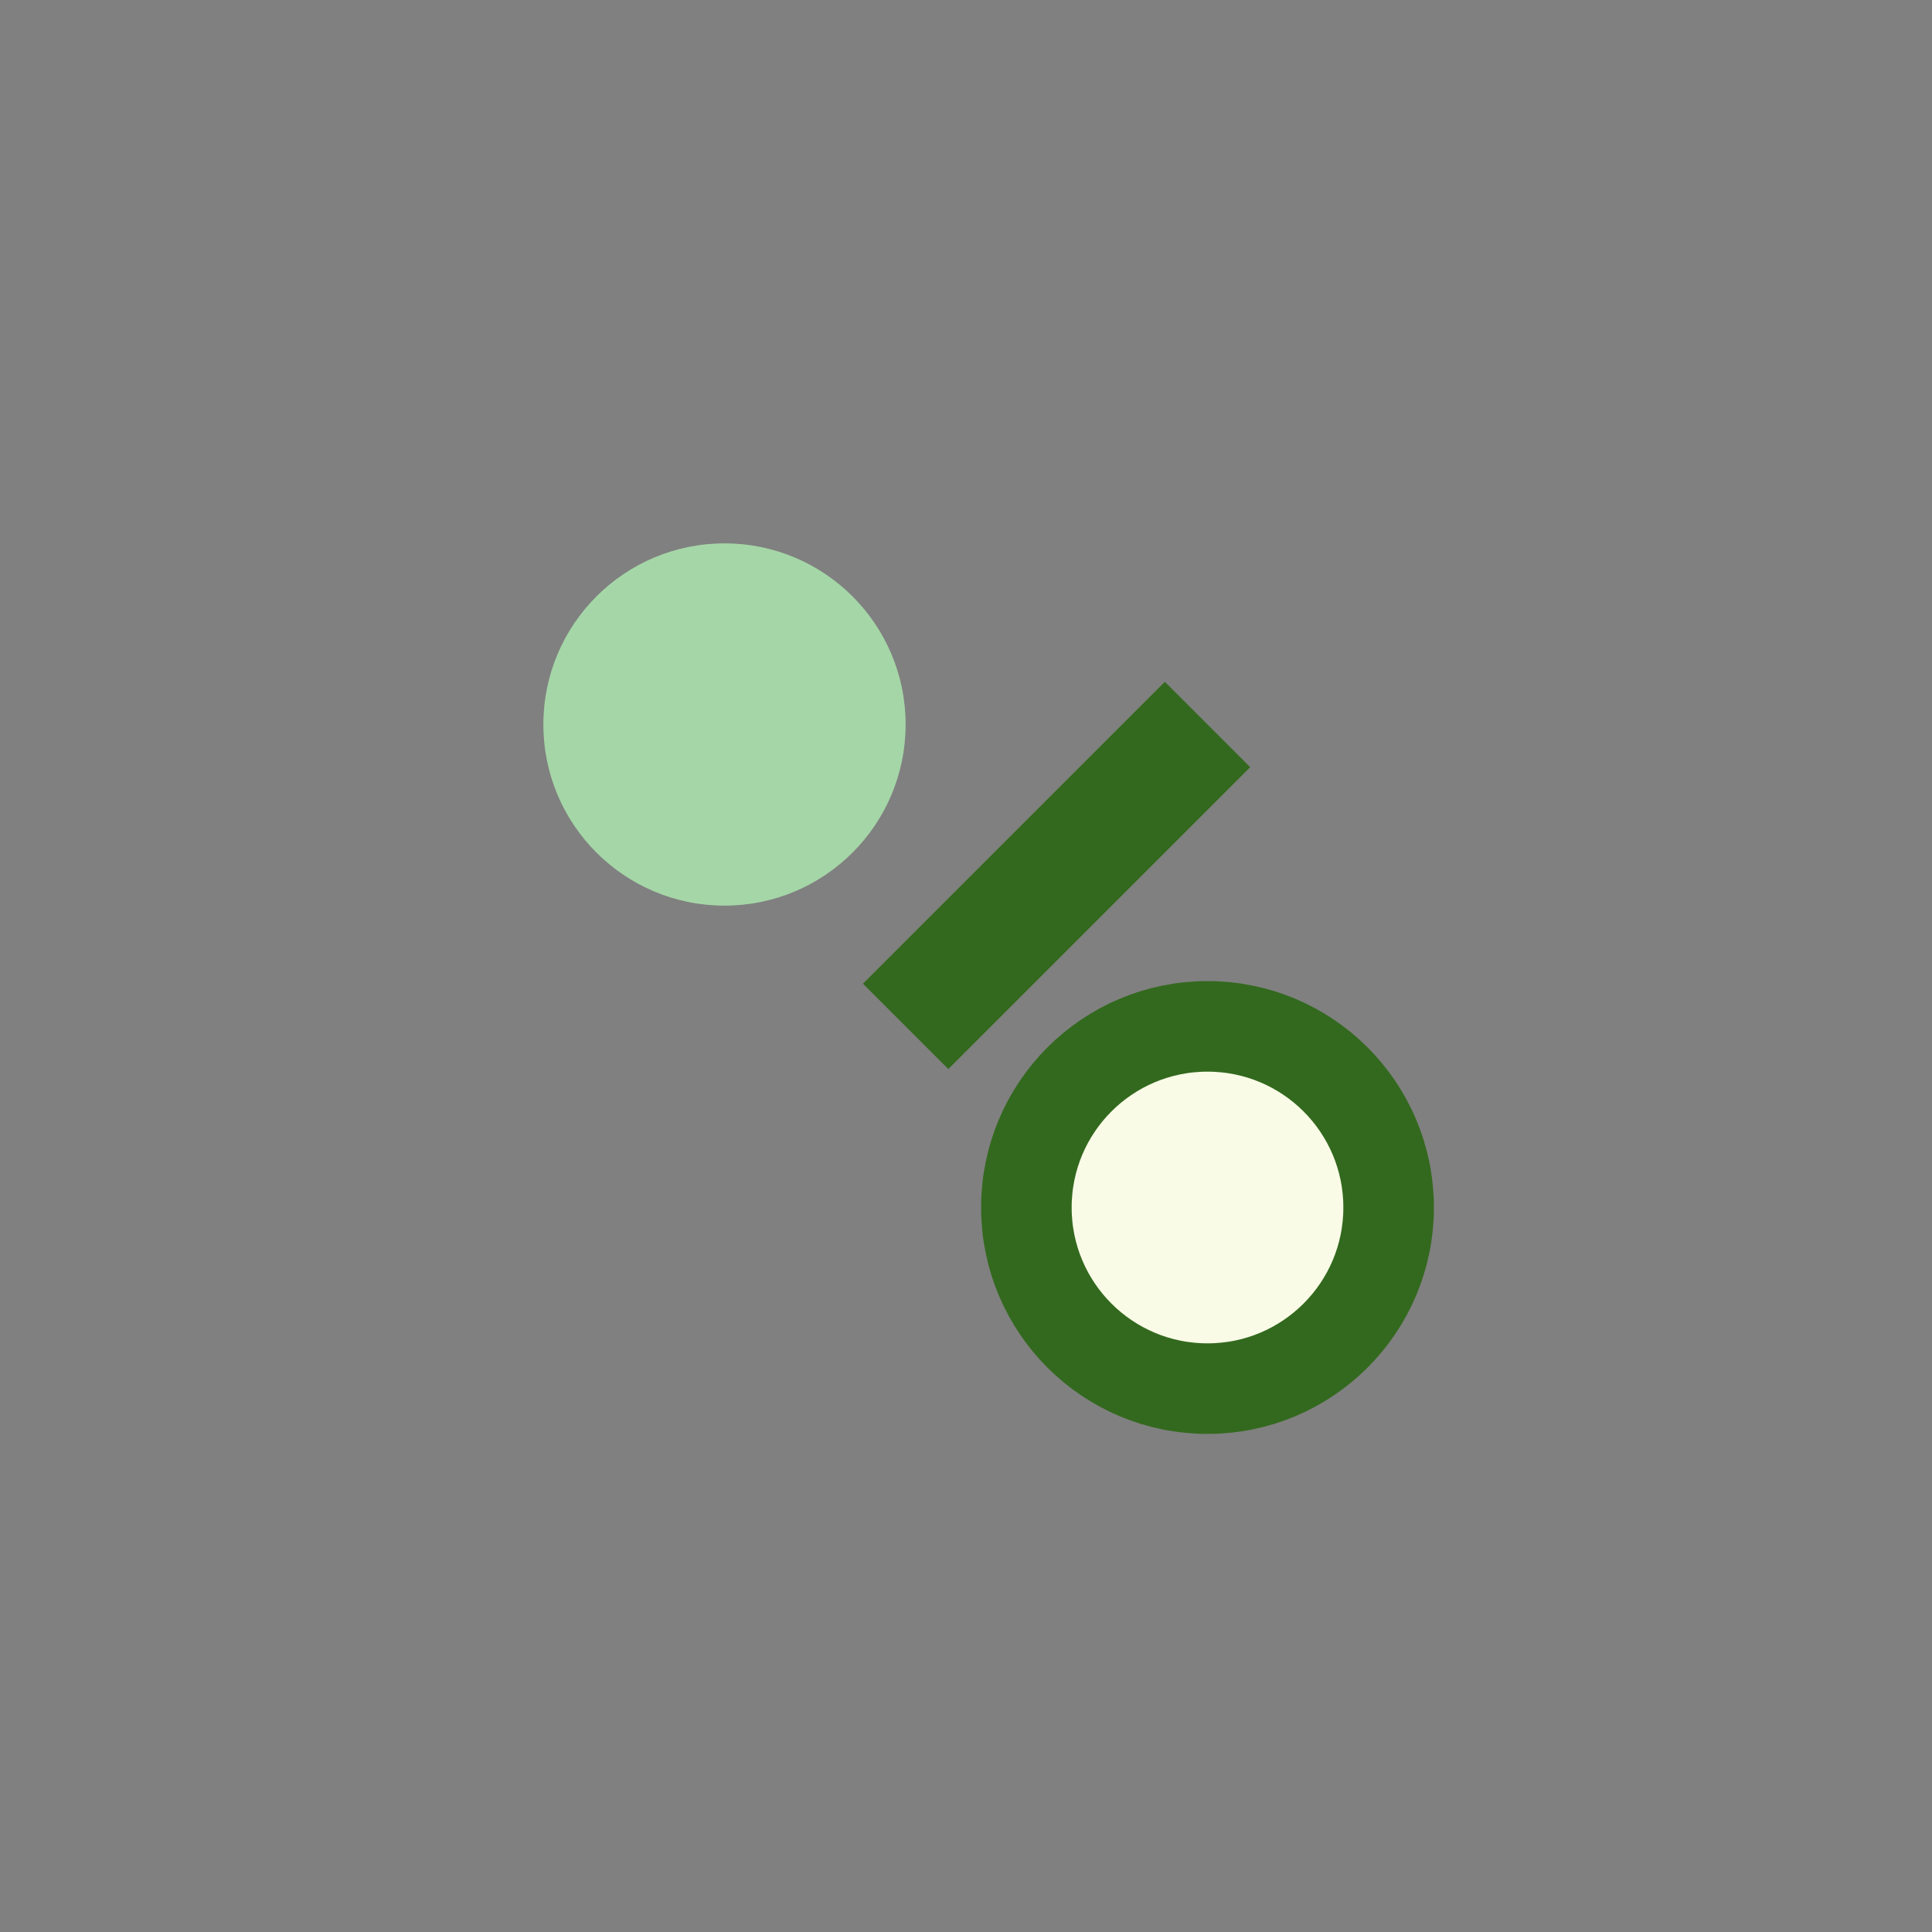
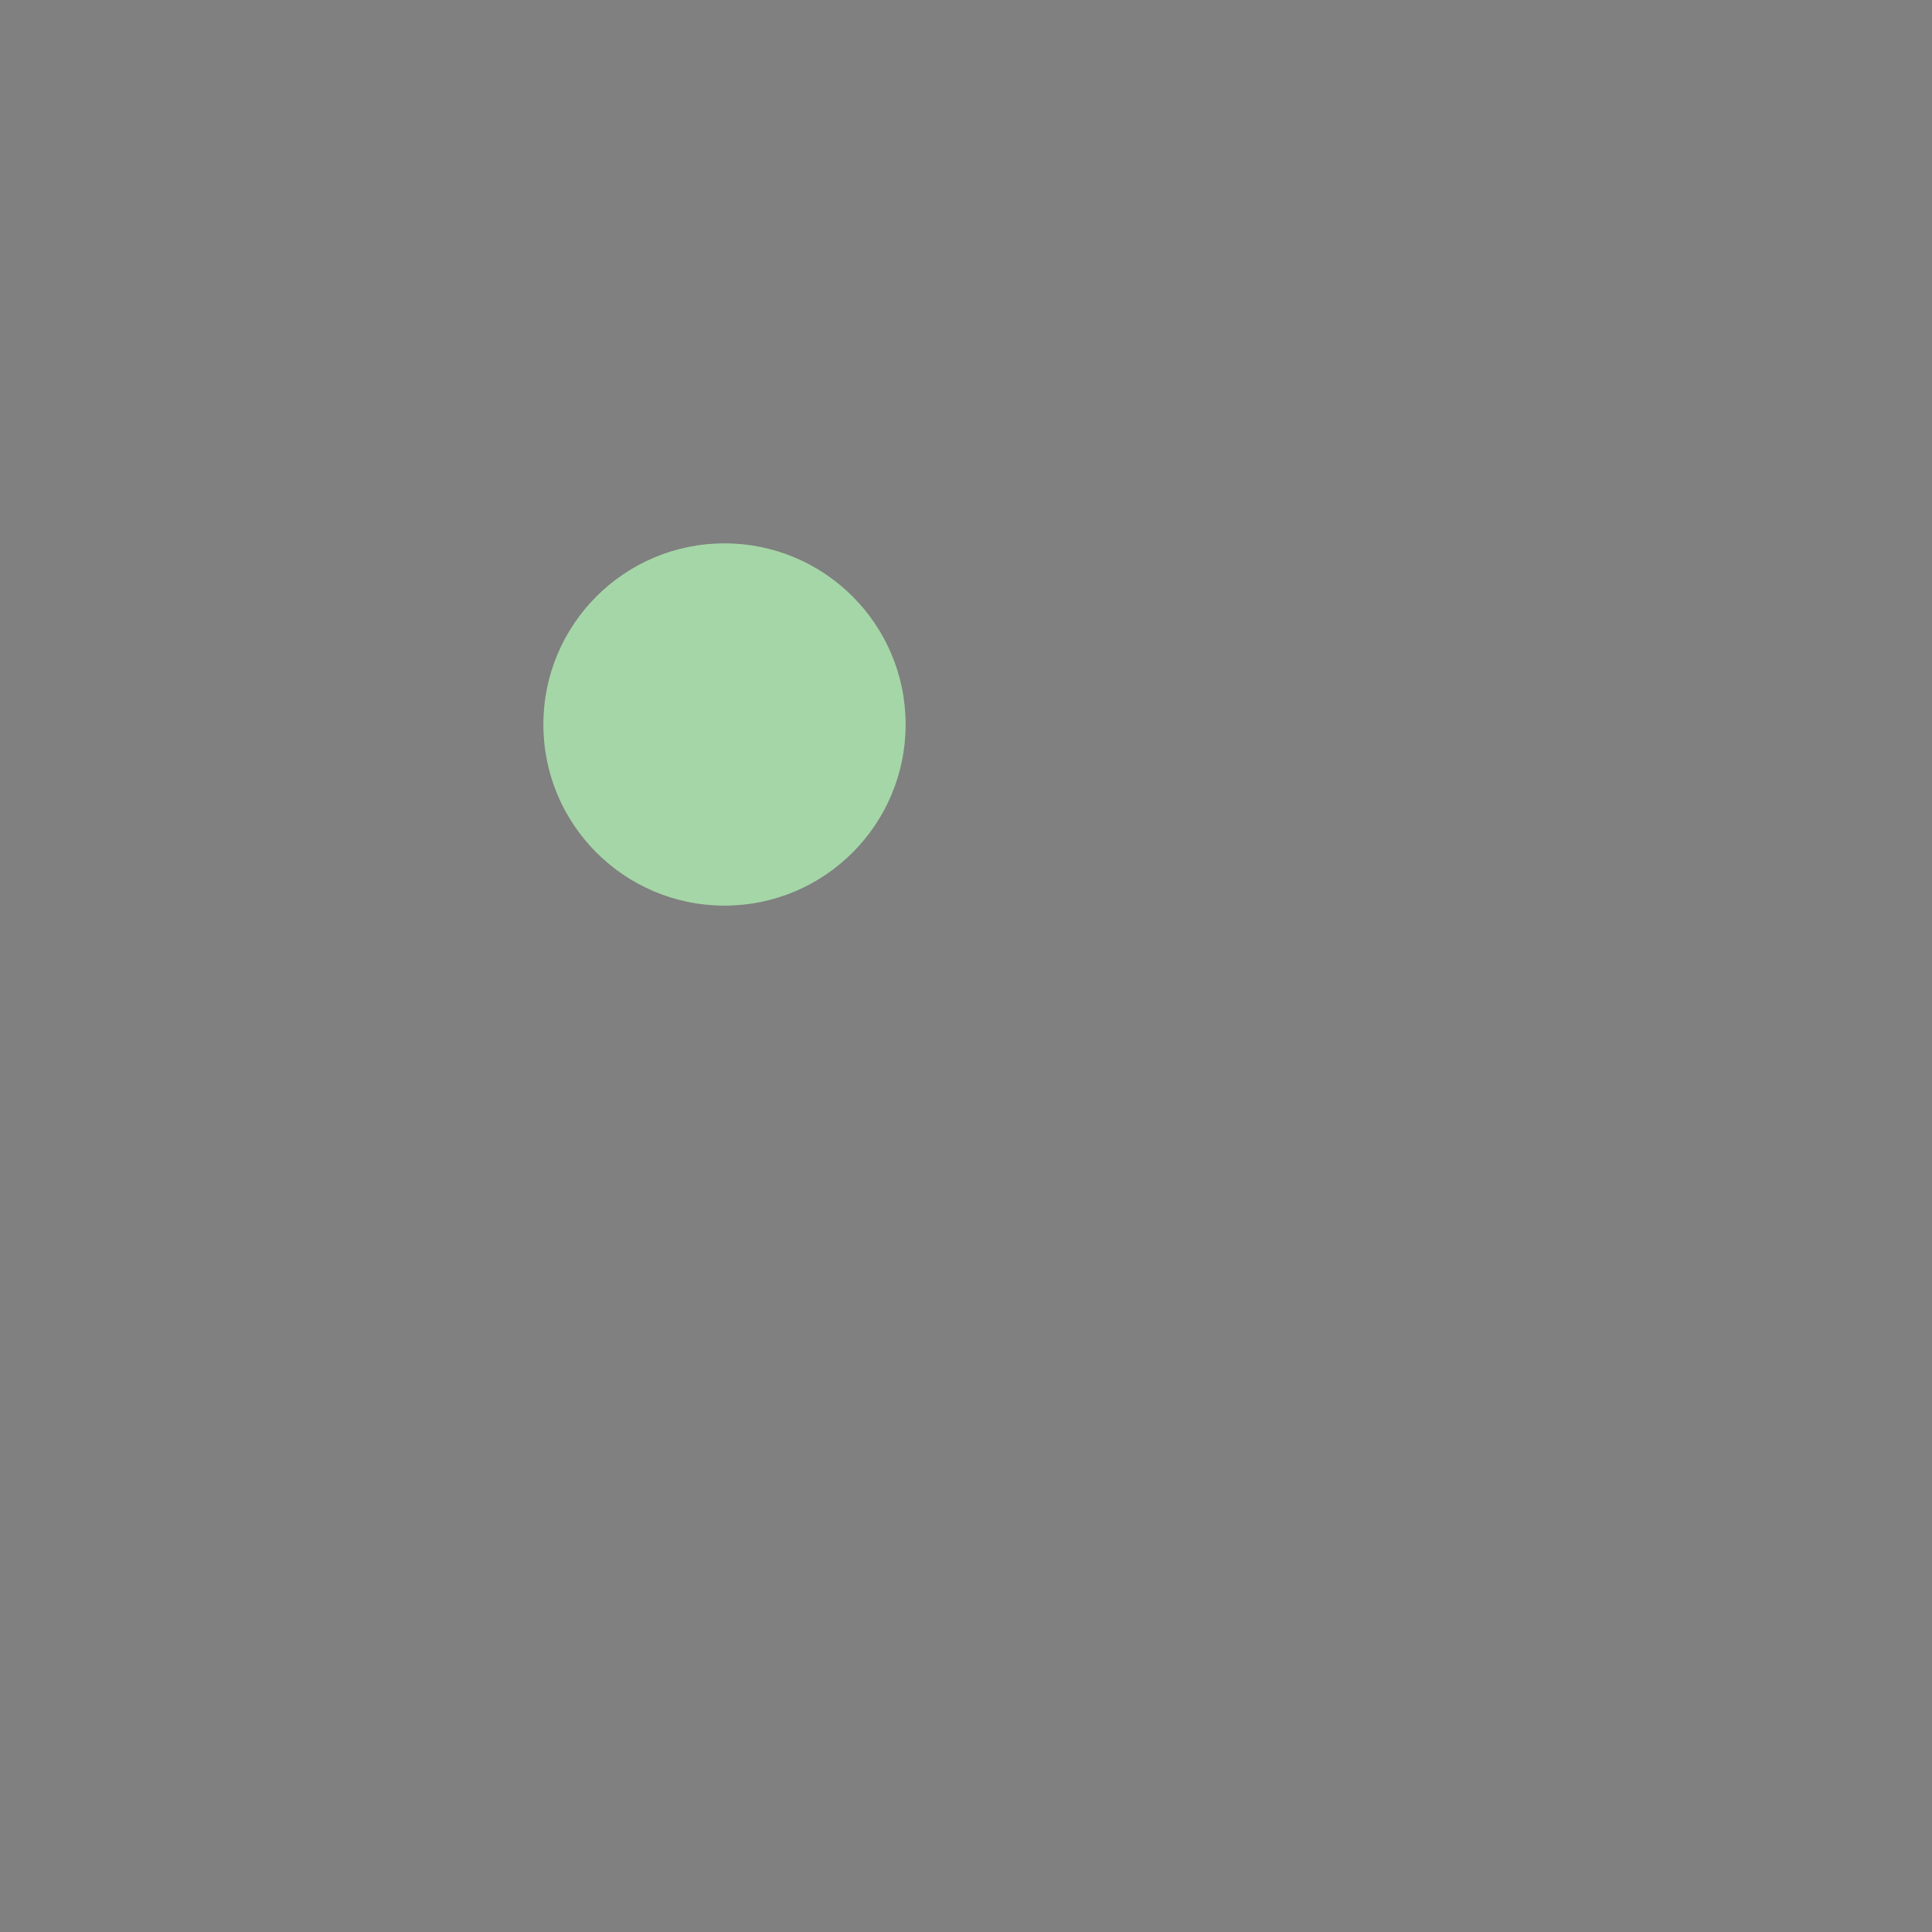
<svg xmlns="http://www.w3.org/2000/svg" width="32" height="32" viewBox="0 0 32 32">
  <rect x="0" y="0" width="32" height="32" fill="#808080" stroke="none" />
  <circle cx="12" cy="12" r="3" fill="#A5D6A7" />
-   <circle cx="20" cy="20" r="3" fill="#F9FBE7" stroke="#33691E" stroke-width="1.5" />
-   <path d="M15 17l5-5" stroke="#33691E" stroke-width="2" />
</svg>